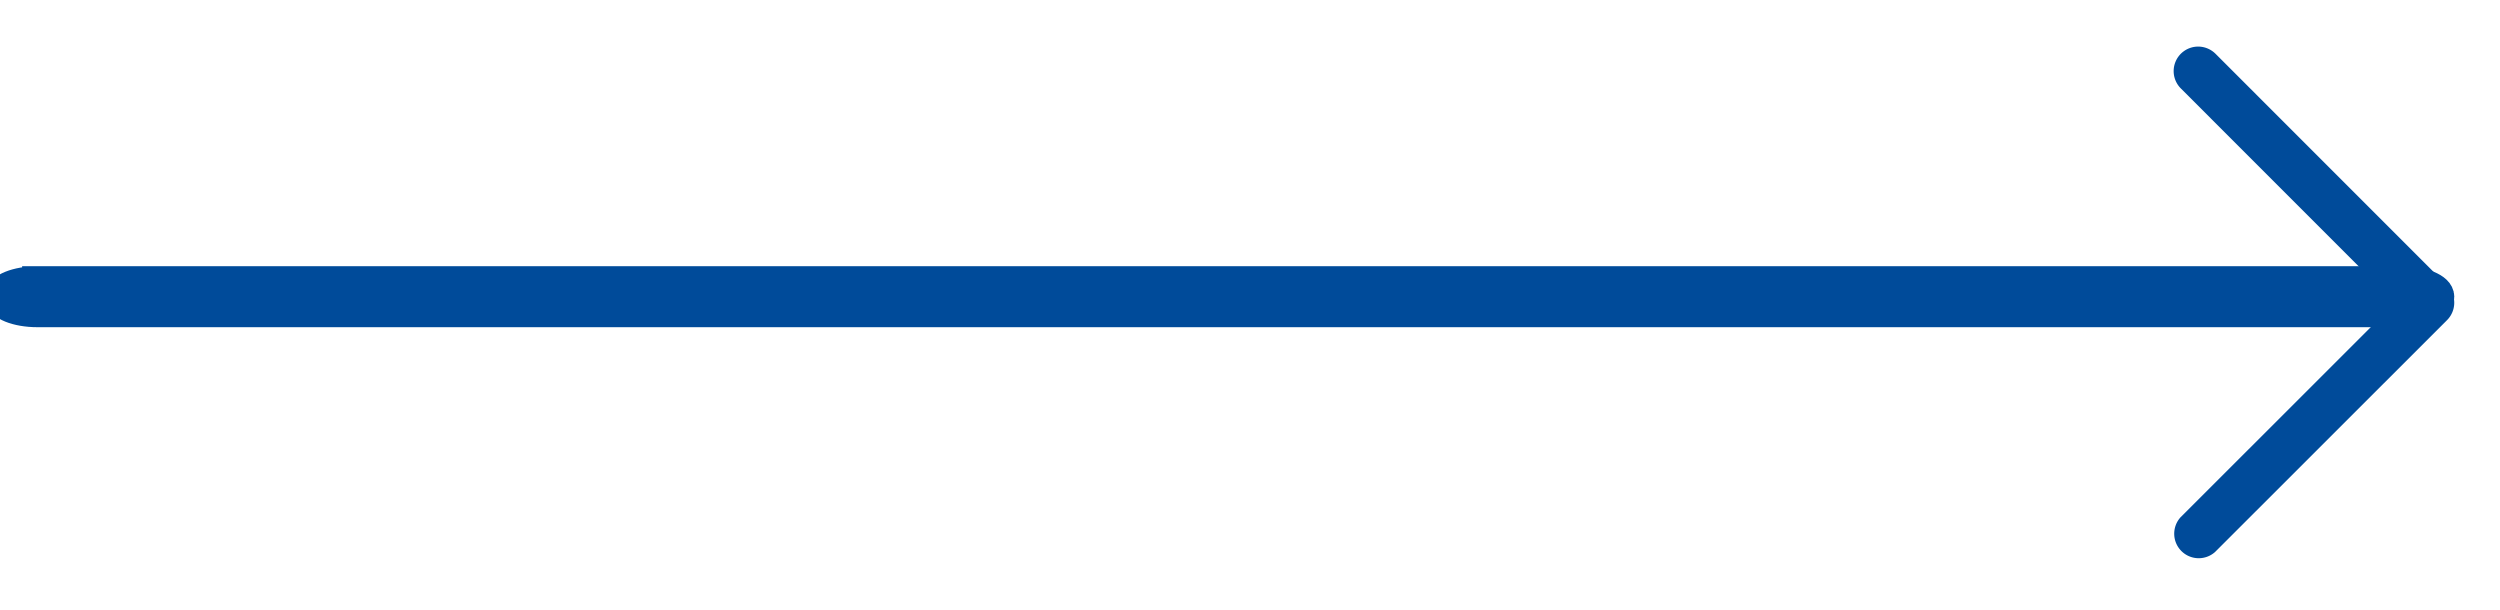
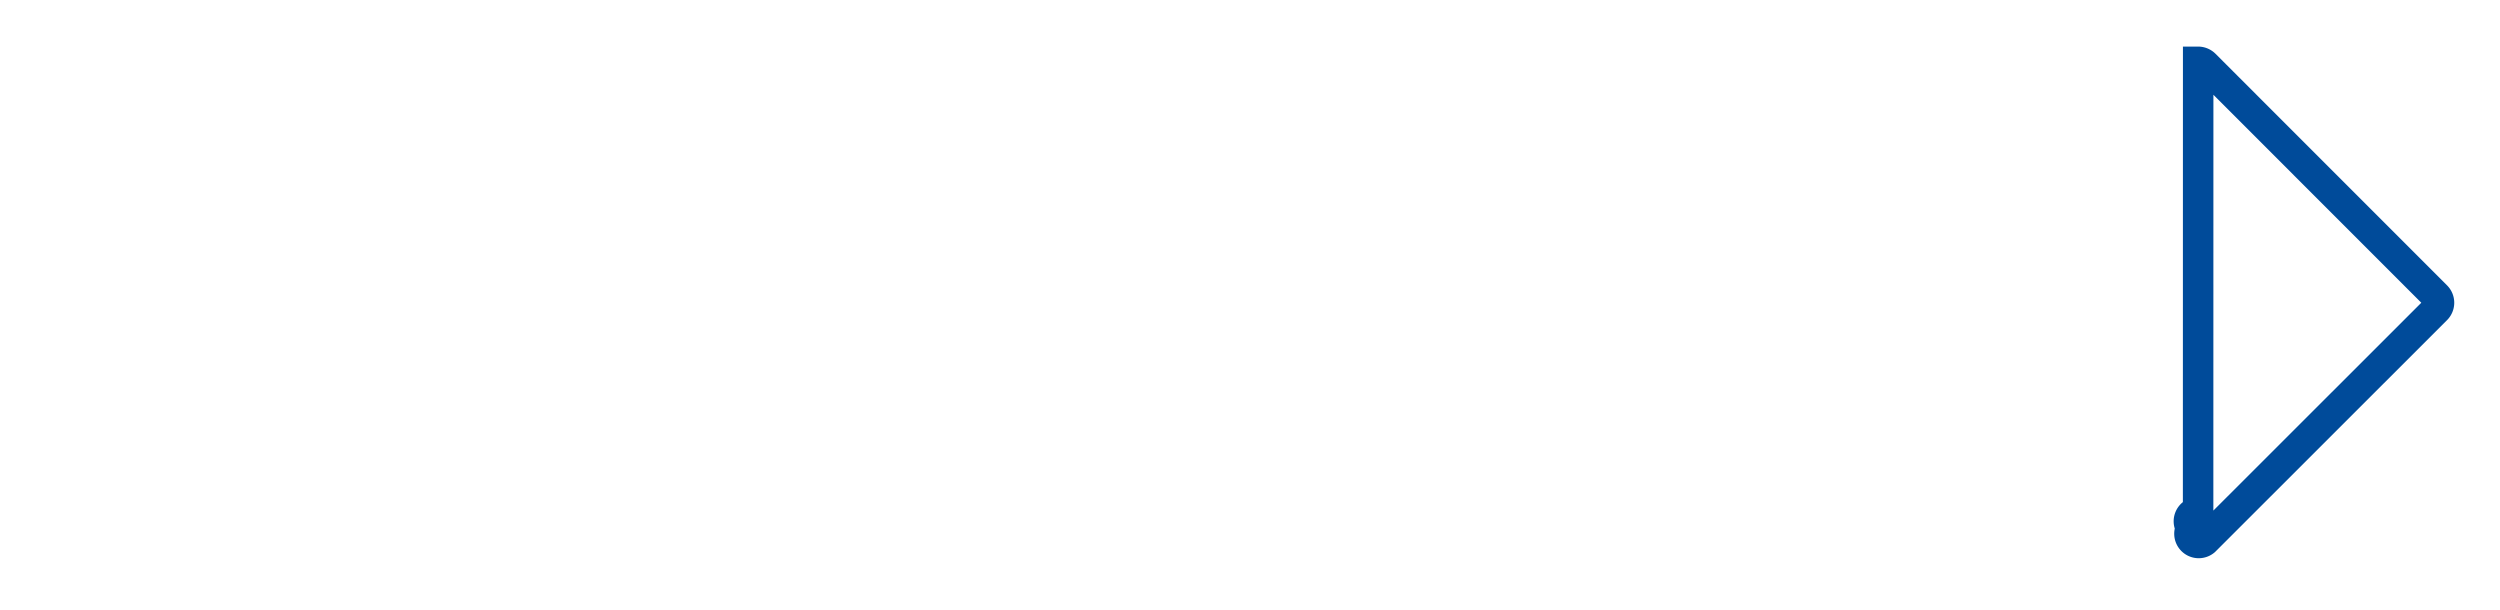
<svg xmlns="http://www.w3.org/2000/svg" width="41" height="10" viewBox="0 0 41 10">
  <g fill="none" fill-rule="nonzero" stroke="#004B9A" stroke-width=".5">
-     <path d="M.613 4.616h38.774c.338 0 .613.112.613.25s-.275.25-.613.25H.613c-.338 0-.613-.112-.613-.25s.275-.25.613-.25z" />
-     <path d="M36.05 1.014c.038 0 .077.015.107.044l3.799 3.8a.153.153 0 0 1 0 .214l-3.8 3.798a.152.152 0 0 1-.214-.214l3.692-3.69-3.692-3.693a.152.152 0 0 1 .107-.259z" />
+     <path d="M36.05 1.014c.038 0 .077.015.107.044l3.799 3.8a.153.153 0 0 1 0 .214l-3.8 3.798a.152.152 0 0 1-.214-.214a.152.152 0 0 1 .107-.259z" />
  </g>
</svg>